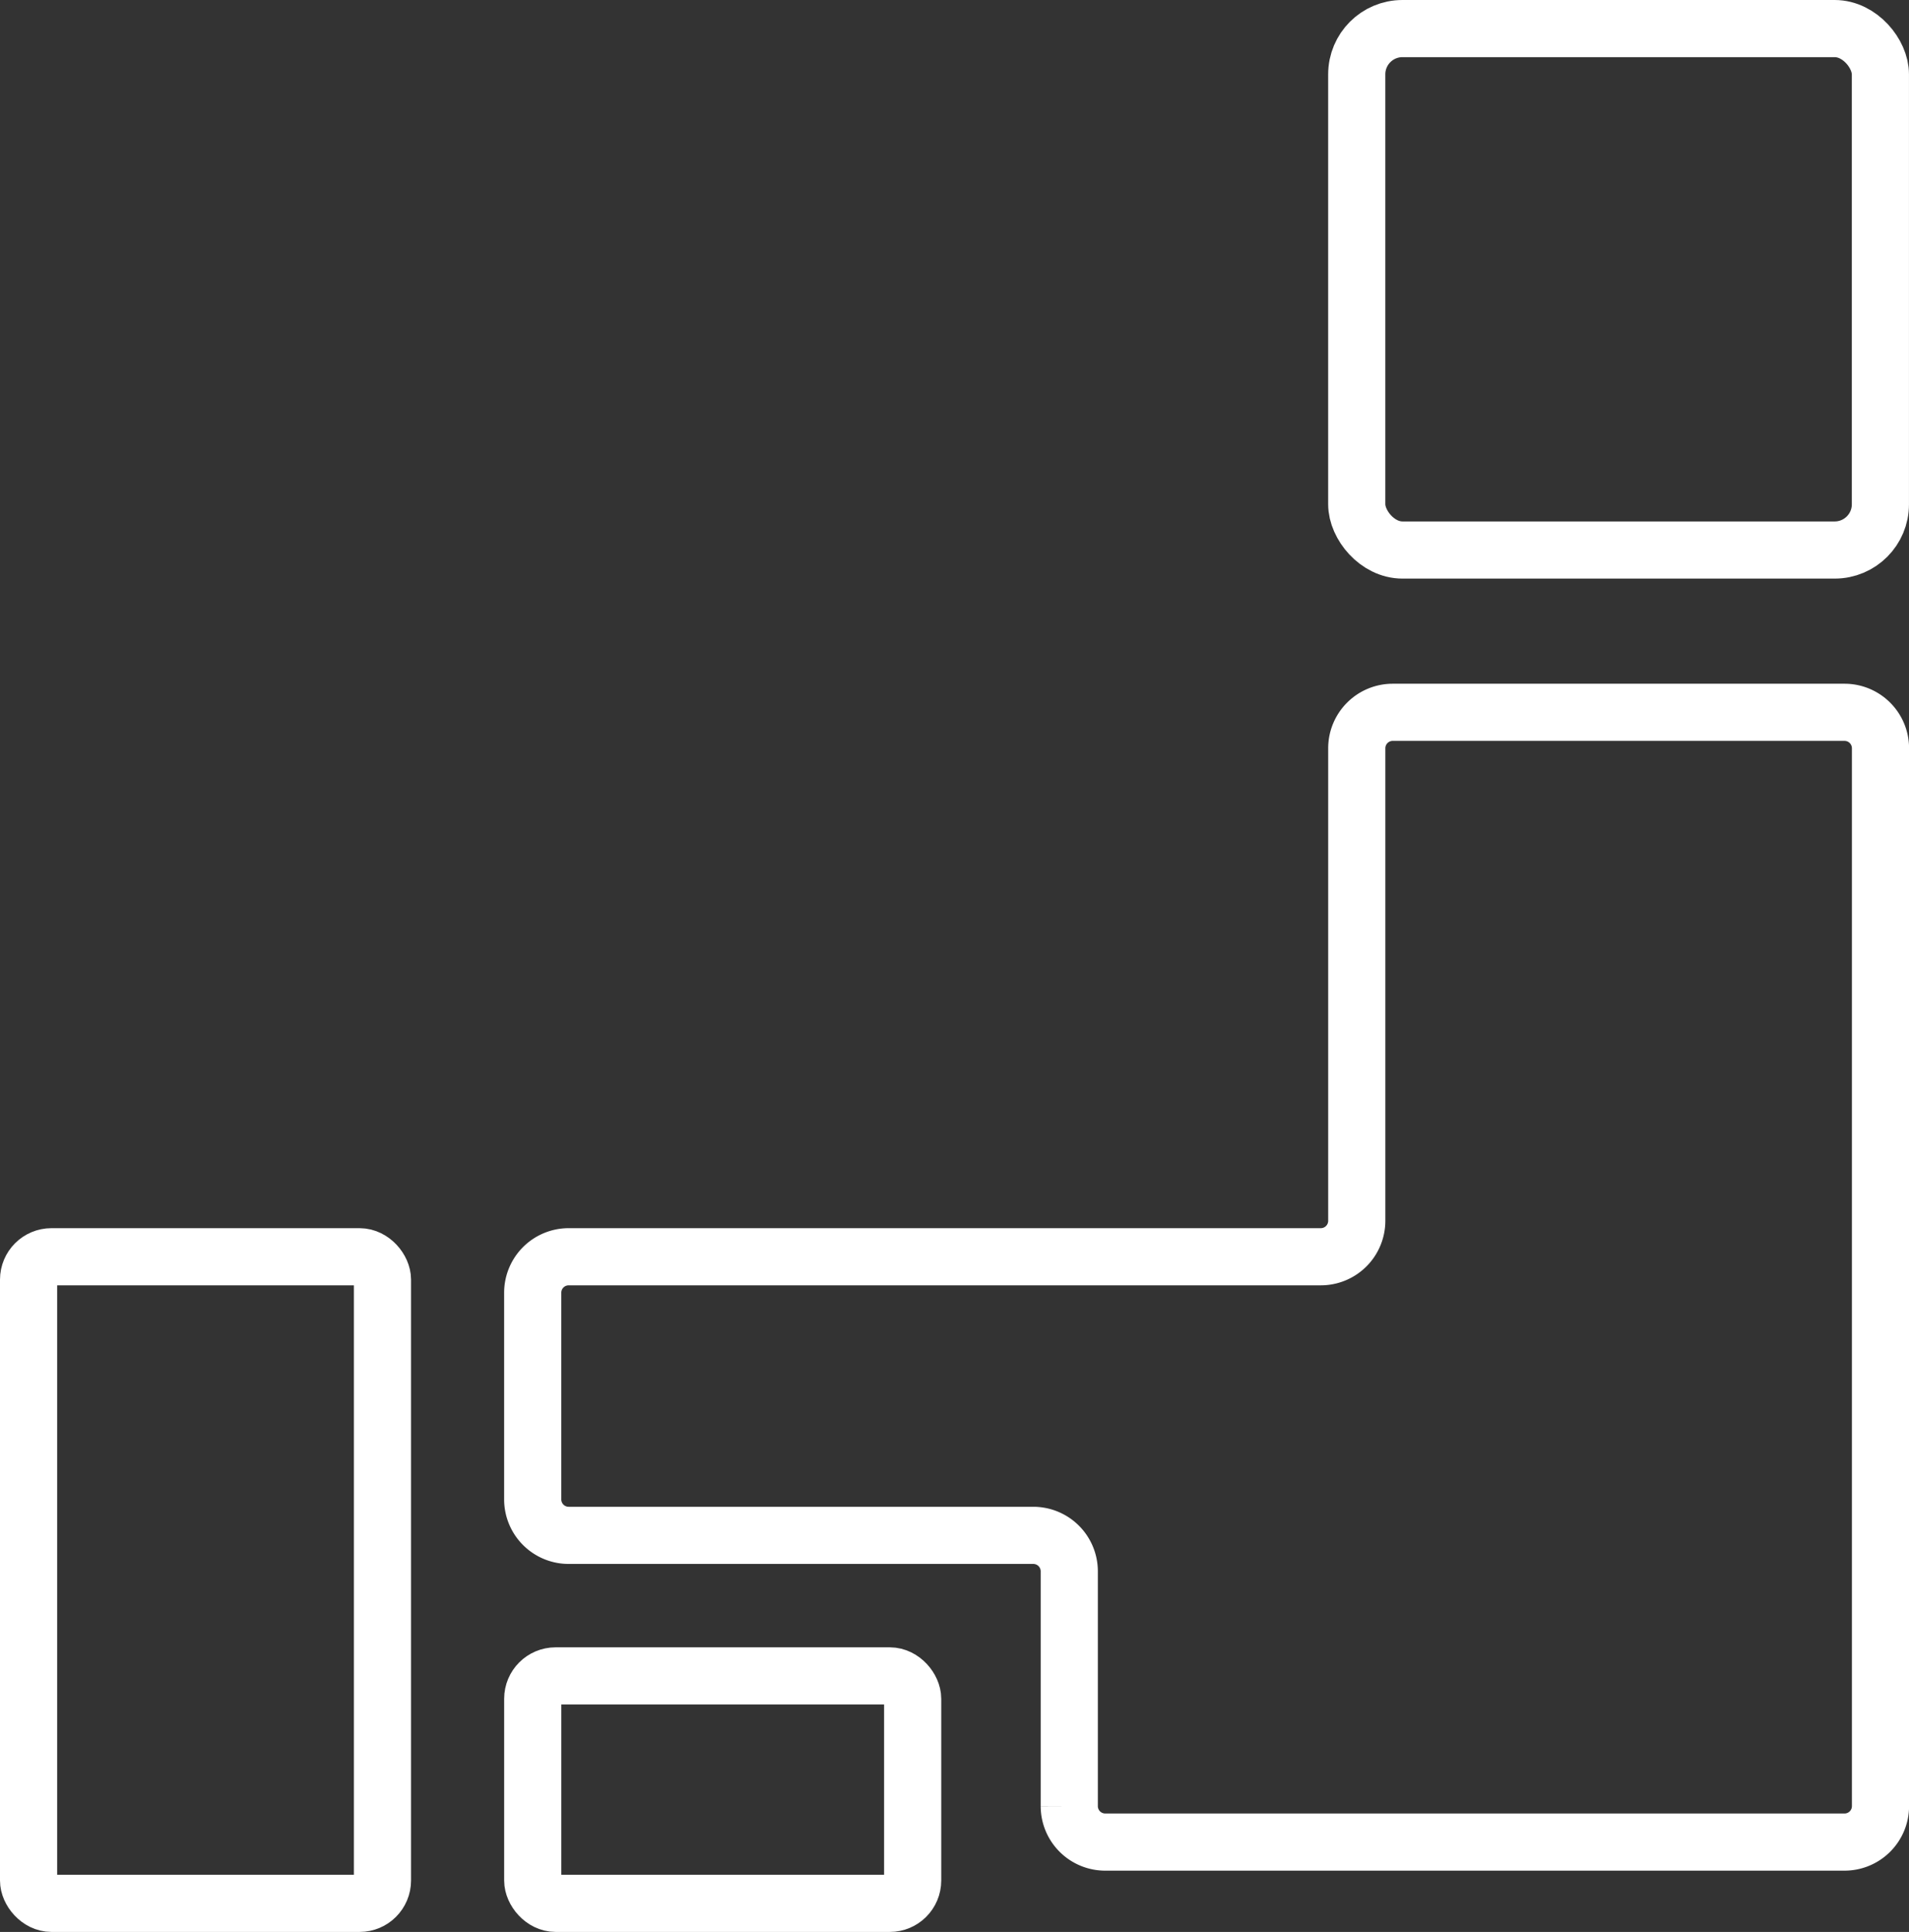
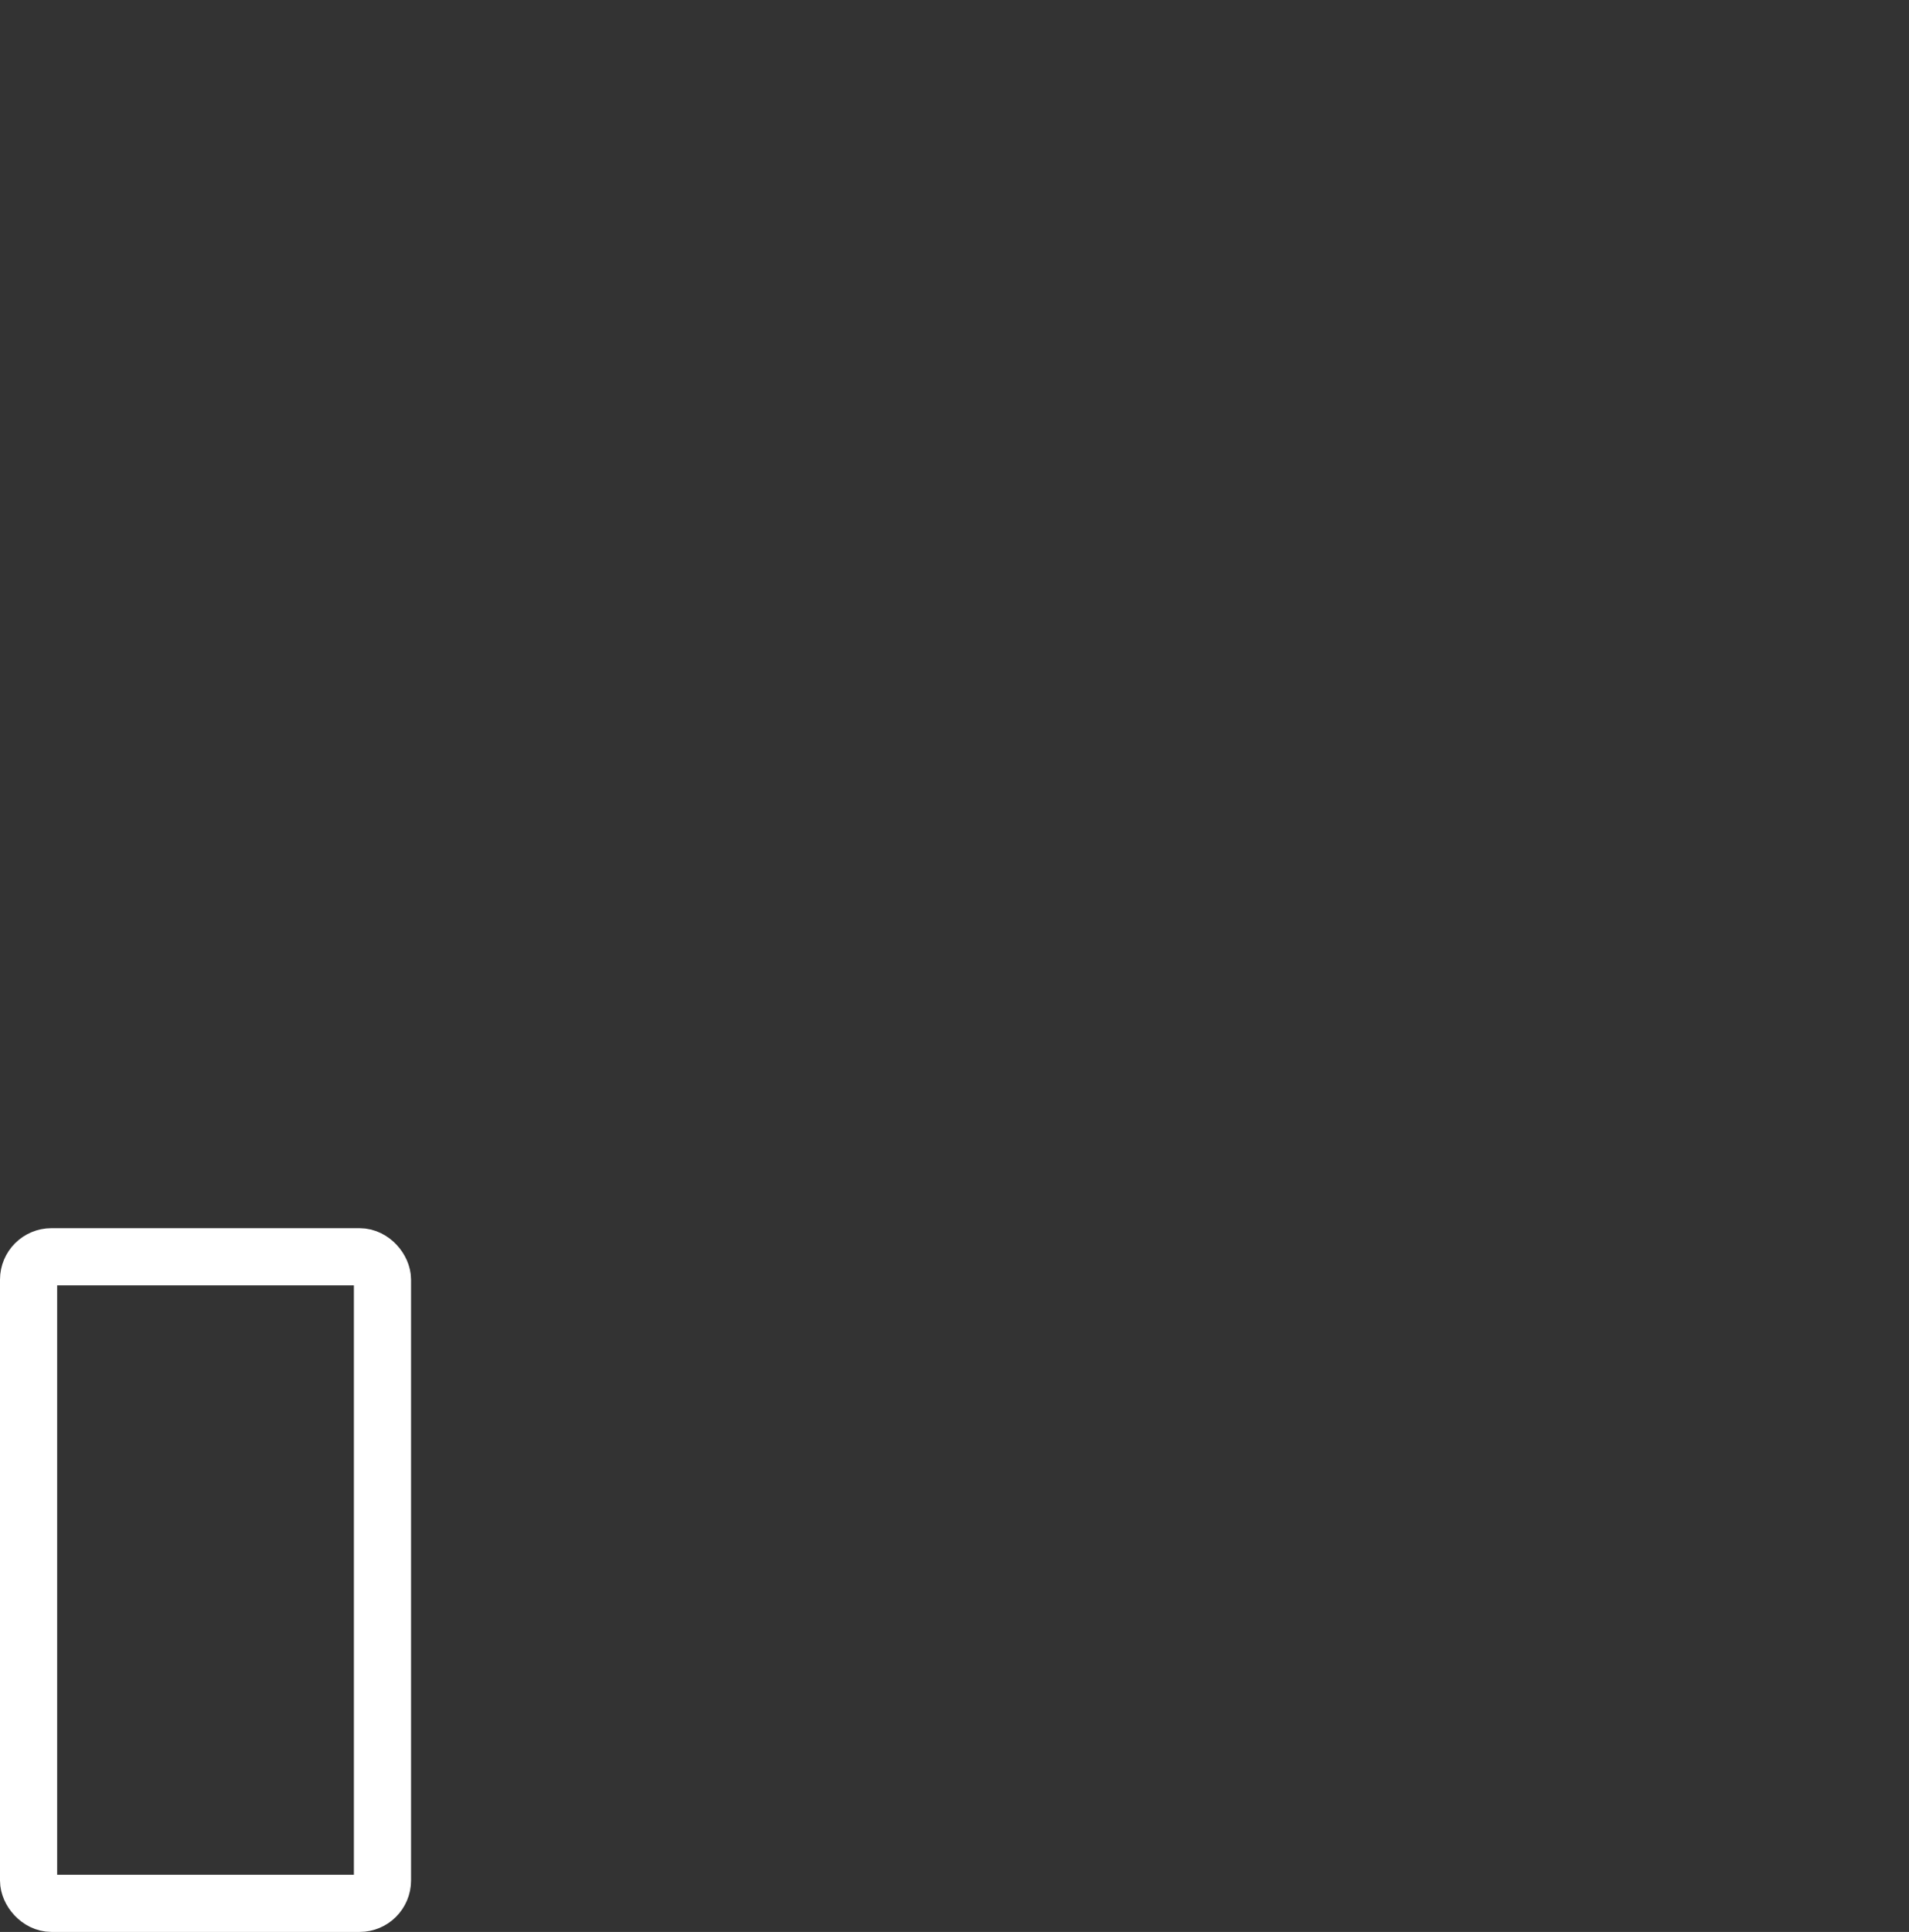
<svg xmlns="http://www.w3.org/2000/svg" width="83.5" height="84.5" viewBox="0 0 83.5 84.5">
  <rect x="0" y="0" width="83.5" height="84.5" fill="#333333" stroke="none" />
  <g id="btn_search_1" transform="translate(5.25 2.25)">
-     <rect id="長方形_1277" data-name="長方形 1277" width="22.905" height="22.807" rx="2" transform="translate(54.094 -1)" fill="none" stroke="#fff" stroke-width="2.5" />
-     <path id="パス_759" data-name="パス 759" d="M100.373,109.286a1.573,1.573,0,0,0-1.572,1.565v20.683a1.573,1.573,0,0,1-1.572,1.565h-32.9a1.573,1.573,0,0,0-1.572,1.565v9.056a1.573,1.573,0,0,0,1.572,1.565H84.654a1.573,1.573,0,0,1,1.572,1.565v10.283A1.573,1.573,0,0,0,87.8,158.7h32.337a1.573,1.573,0,0,0,1.572-1.565V110.851a1.573,1.573,0,0,0-1.572-1.565Z" transform="translate(-44.706 -80.381)" fill="none" stroke="#fff" stroke-width="2.5" />
-     <rect id="長方形_1278" data-name="長方形 1278" width="16.618" height="9.948" rx="1" transform="translate(18.052 71.051)" fill="none" stroke="#fff" stroke-width="2.5" />
    <rect id="長方形_1279" data-name="長方形 1279" width="15.479" height="28.281" rx="1" transform="translate(-4 52.718)" fill="none" stroke="#fff" stroke-width="2.5" />
  </g>
</svg>